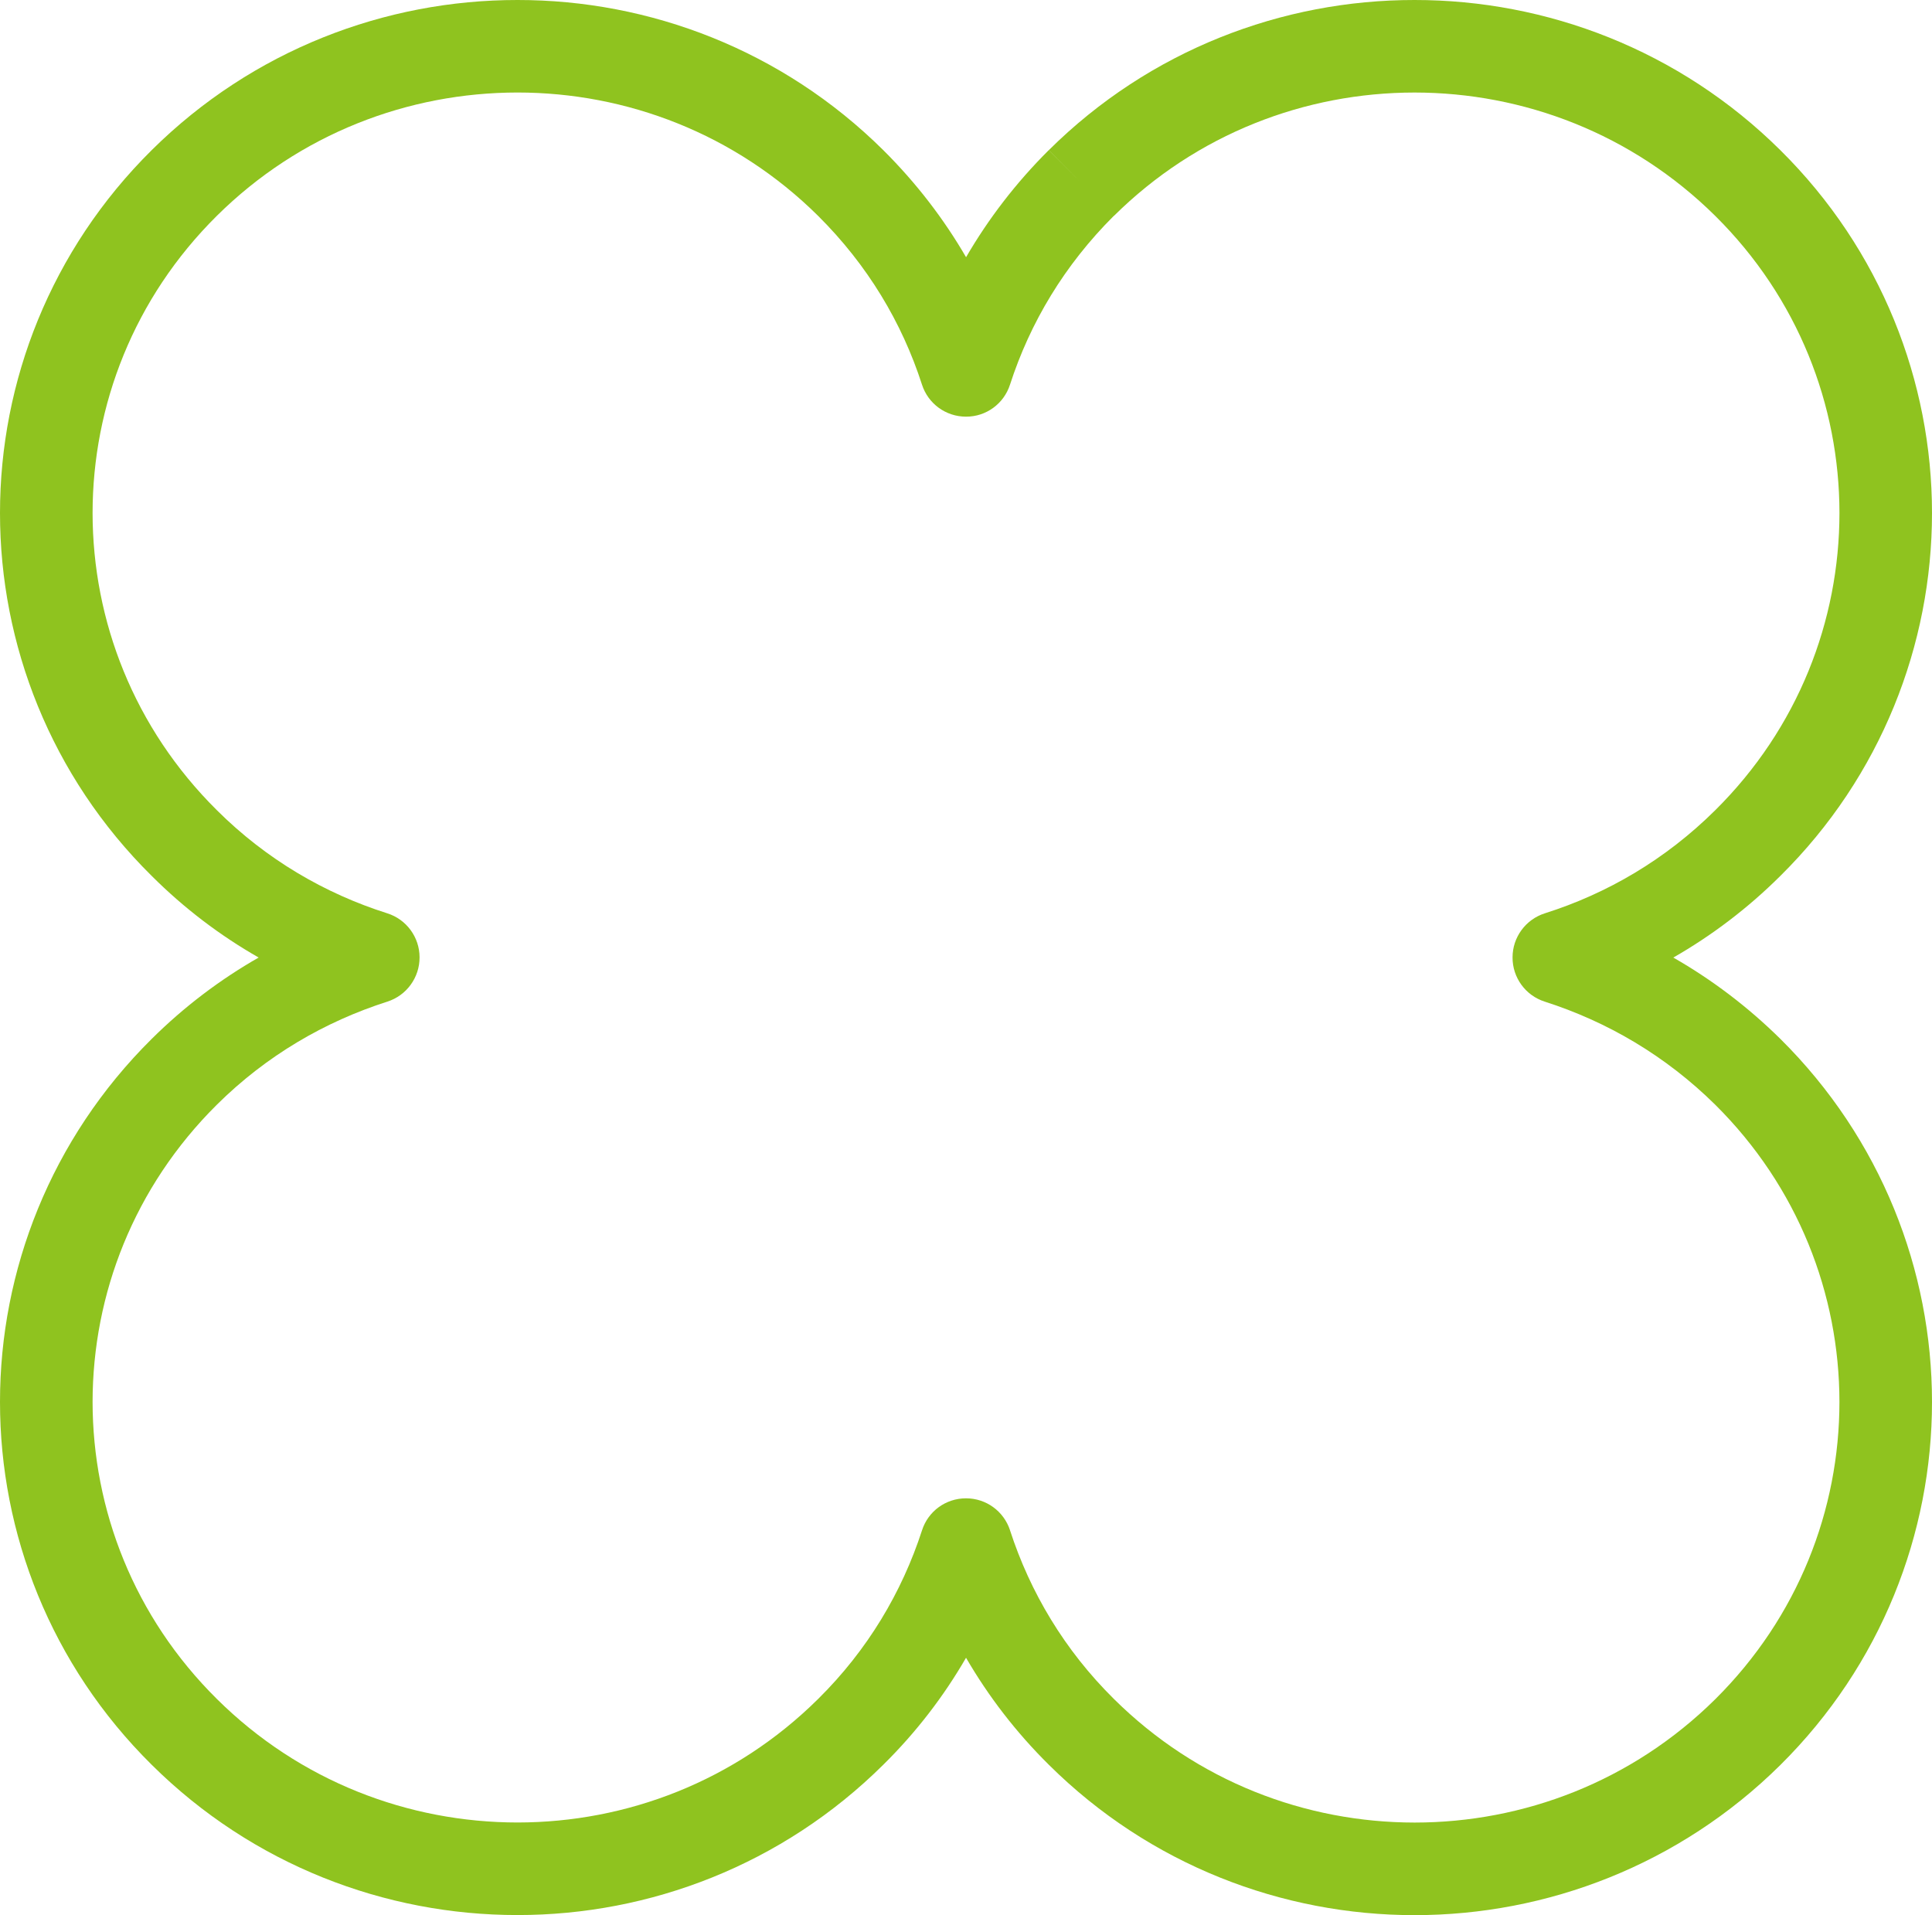
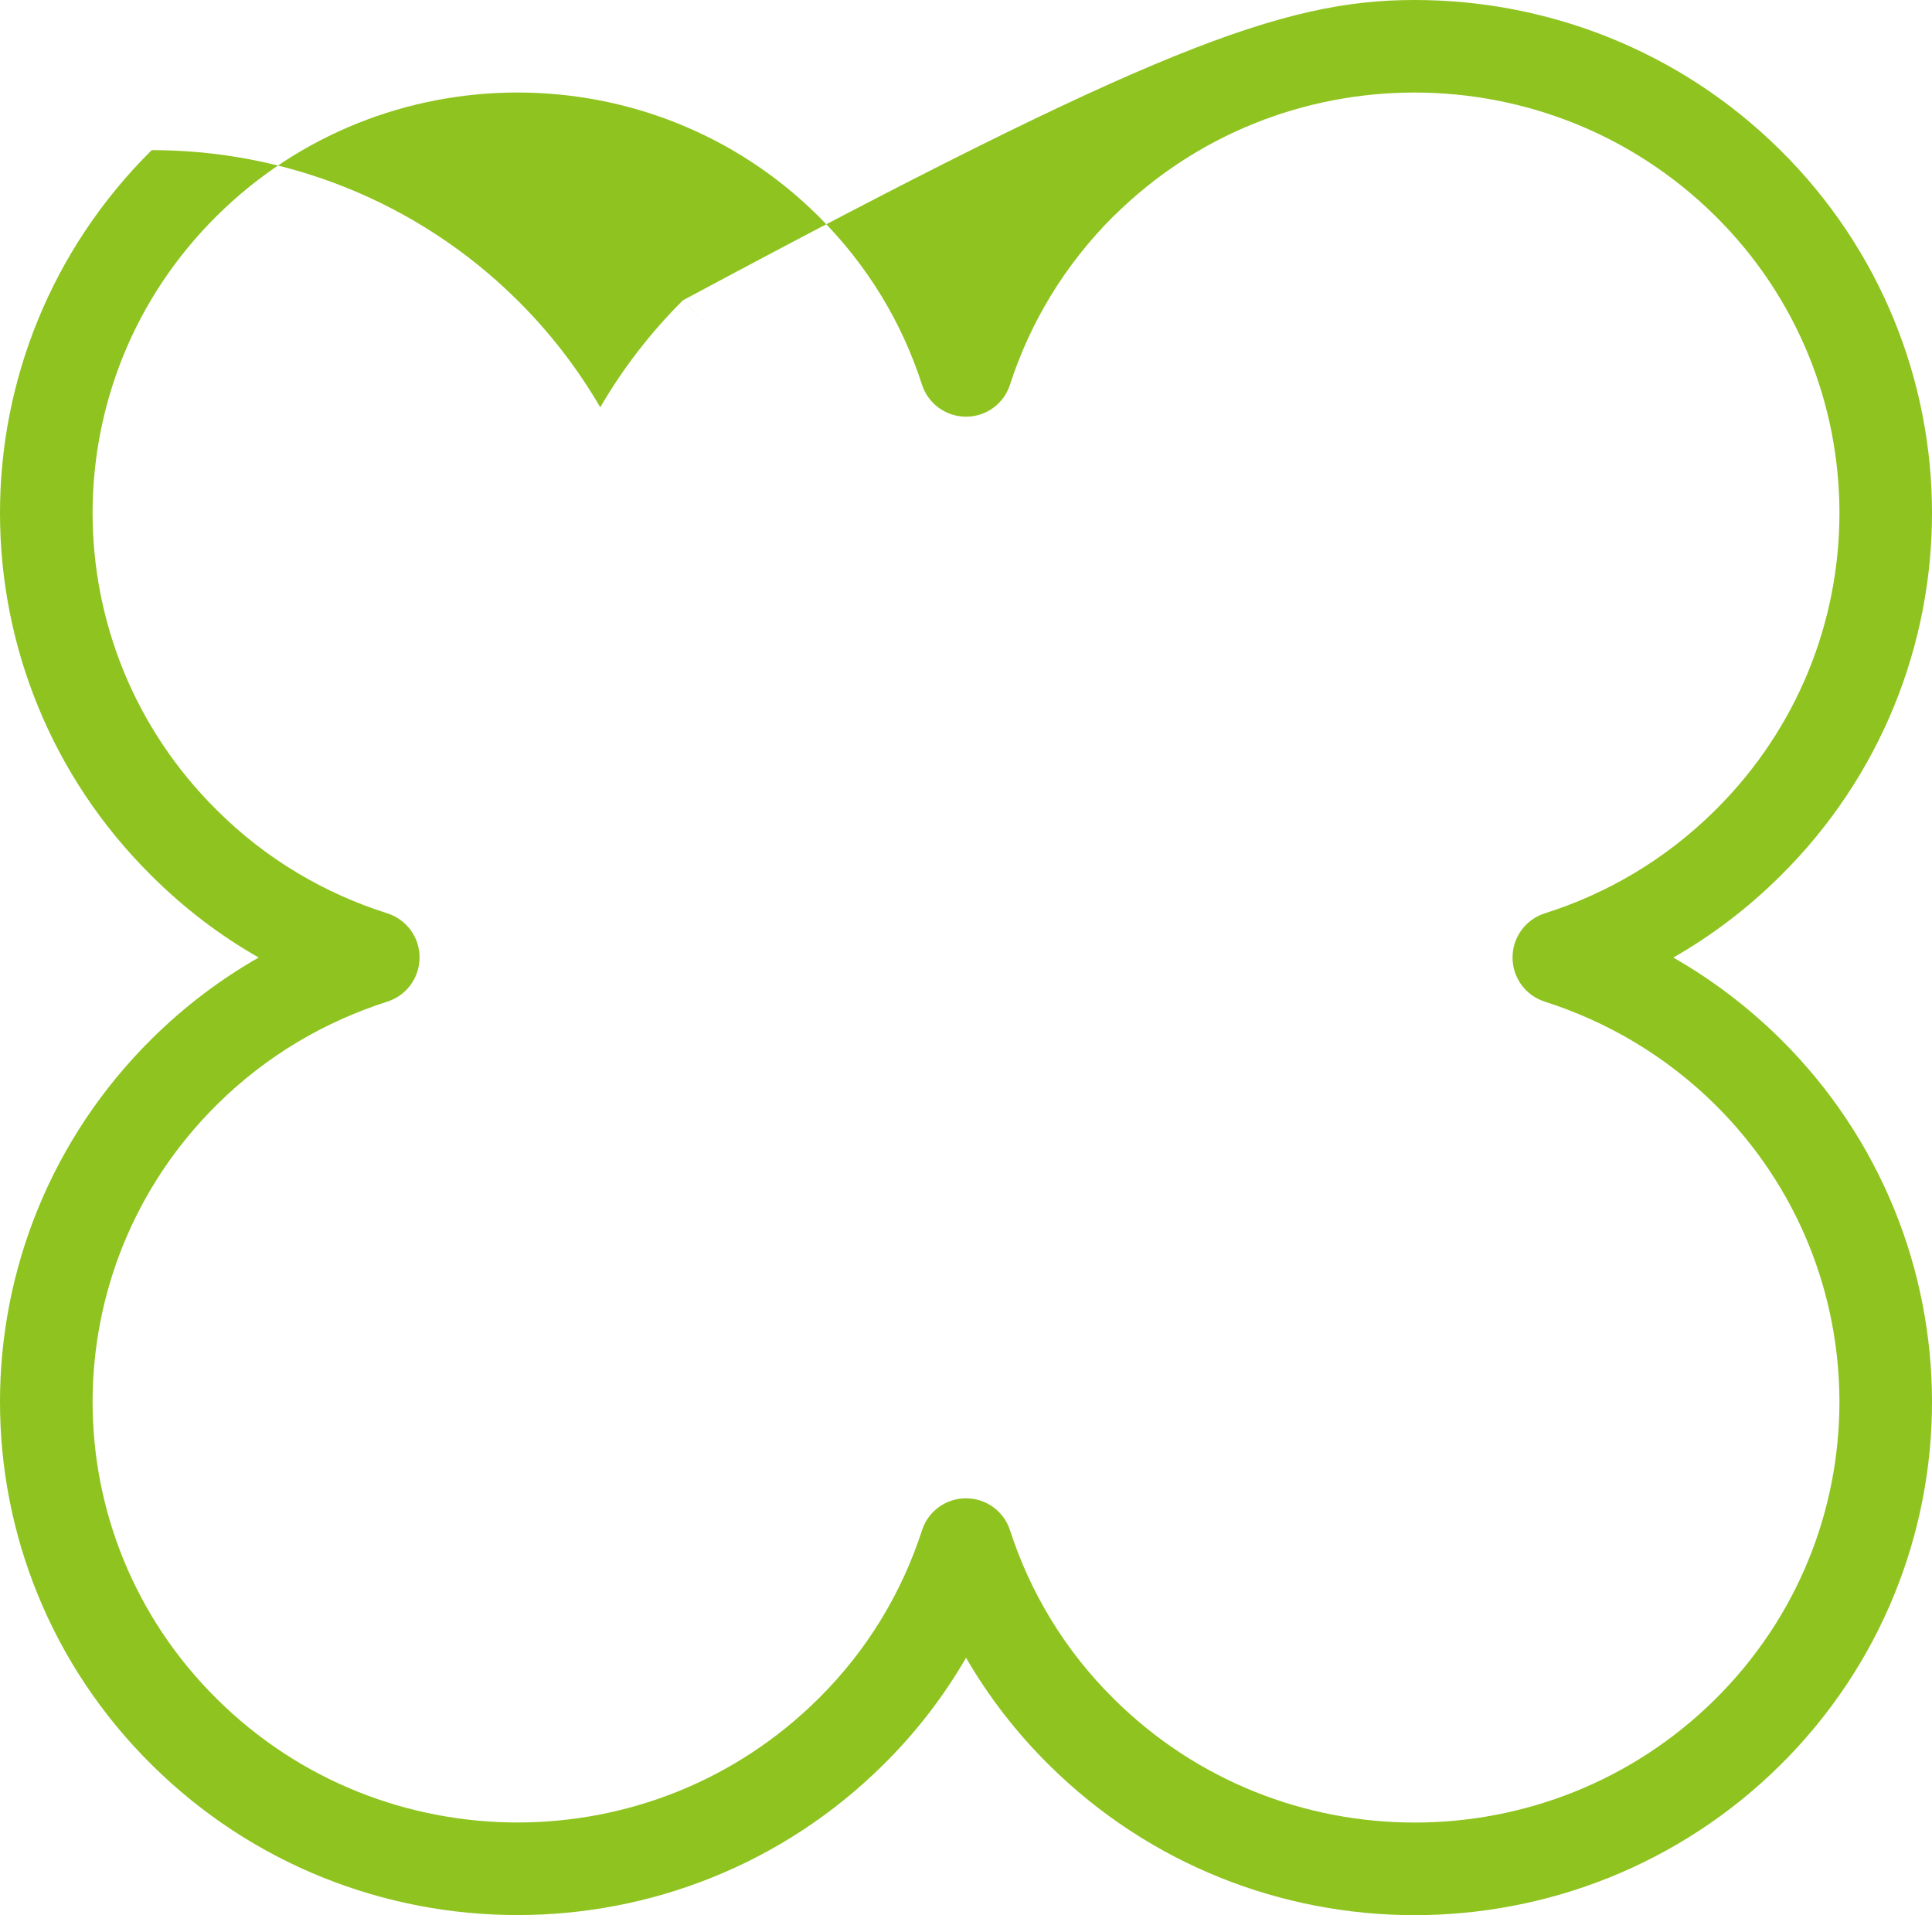
<svg xmlns="http://www.w3.org/2000/svg" id="_レイヤー_2" width="29.109mm" height="28.855mm" viewBox="0 0 82.513 81.793">
  <g id="_レイヤー_1-2">
-     <path d="m44.795,75.371c-1.408-1.393-2.586-2.931-3.537-4.57h0c-.948,1.639-2.124,3.178-3.535,4.569h0c-4.311,4.276-9.976,6.423-15.622,6.419h0c-5.646.004-11.311-2.141-15.623-6.419h0C2.164,71.103-.002,65.478,0,59.874H0c-.002-5.608,2.168-11.231,6.476-15.501h0c1.397-1.386,2.934-2.544,4.571-3.478h0c-1.637-.933-3.174-2.095-4.568-3.486h0C2.164,33.144-.002,27.517,0,21.911H0c-.002-5.607,2.168-11.23,6.479-15.499h0C10.791,2.137,16.456-.004,22.102,0h0c5.643-.004,11.307,2.137,15.622,6.413h0c1.405,1.396,2.585,2.935,3.535,4.572h0c.951-1.636,2.128-3.176,3.531-4.572h0l1.393,1.403-1.389-1.404C49.103,2.137,54.766-.004,60.412,0h0c5.644-.004,11.308,2.137,15.622,6.412h0c4.314,4.269,6.479,9.892,6.479,15.499h0c0,5.606-2.165,11.234-6.475,15.496h0c-1.4,1.393-2.94,2.555-4.573,3.489h0c1.633.933,3.171,2.092,4.573,3.475h0c4.31,4.272,6.475,9.896,6.475,15.507h0c0,5.605-2.165,11.23-6.479,15.505h0c-4.314,4.269-9.973,6.41-15.615,6.41h0c-5.647.002-11.314-2.141-15.624-6.422h0Zm-1.659-10.015c.858,2.643,2.327,5.119,4.439,7.206h0c3.551,3.521,8.184,5.275,12.843,5.277h0c4.649-.001,9.284-1.752,12.836-5.266h0c3.542-3.514,5.303-8.097,5.306-12.695h0c-.003-4.603-1.765-9.185-5.304-12.696h0c-2.125-2.097-4.616-3.549-7.283-4.404h0c-.82-.261-1.379-1.027-1.374-1.89h0c0-.858.559-1.621,1.379-1.881h0c2.663-.844,5.151-2.295,7.277-4.403h0c3.542-3.509,5.303-8.094,5.306-12.693h0c-.003-4.599-1.765-9.183-5.306-12.691h0c-3.552-3.513-8.19-5.266-12.843-5.268h0c-4.658.002-9.291,1.755-12.837,5.268h0l-.002-.004c-2.112,2.105-3.579,4.562-4.437,7.212h0c-.264.817-1.02,1.372-1.881,1.367h0c-.859,0-1.617-.553-1.879-1.37h0c-.854-2.647-2.321-5.104-4.436-7.206h0c-3.545-3.513-8.183-5.266-12.838-5.268h0c-4.656.002-9.298,1.755-12.842,5.268h0c-3.541,3.51-5.303,8.094-5.306,12.691h0c.004,4.6,1.765,9.182,5.311,12.695h0c2.112,2.103,4.611,3.557,7.273,4.401h0c.822.258,1.381,1.023,1.381,1.881h0c.003.862-.555,1.628-1.373,1.89h0c-2.675.855-5.173,2.309-7.283,4.402h0c-3.543,3.516-5.305,8.095-5.309,12.695h0c.004,4.595,1.765,9.178,5.309,12.687h0c3.552,3.521,8.185,5.272,12.84,5.275h0c4.655-.003,9.289-1.757,12.842-5.28h0c2.107-2.082,3.577-4.558,4.433-7.198h0c.262-.818,1.019-1.367,1.878-1.367h0c.861,0,1.613.549,1.881,1.364h0Z" style="fill:#8fc31f;" />
+     <path d="m44.795,75.371c-1.408-1.393-2.586-2.931-3.537-4.57h0c-.948,1.639-2.124,3.178-3.535,4.569h0c-4.311,4.276-9.976,6.423-15.622,6.419h0c-5.646.004-11.311-2.141-15.623-6.419h0C2.164,71.103-.002,65.478,0,59.874H0c-.002-5.608,2.168-11.231,6.476-15.501h0c1.397-1.386,2.934-2.544,4.571-3.478h0c-1.637-.933-3.174-2.095-4.568-3.486h0C2.164,33.144-.002,27.517,0,21.911H0c-.002-5.607,2.168-11.23,6.479-15.499h0h0c5.643-.004,11.307,2.137,15.622,6.413h0c1.405,1.396,2.585,2.935,3.535,4.572h0c.951-1.636,2.128-3.176,3.531-4.572h0l1.393,1.403-1.389-1.404C49.103,2.137,54.766-.004,60.412,0h0c5.644-.004,11.308,2.137,15.622,6.412h0c4.314,4.269,6.479,9.892,6.479,15.499h0c0,5.606-2.165,11.234-6.475,15.496h0c-1.4,1.393-2.94,2.555-4.573,3.489h0c1.633.933,3.171,2.092,4.573,3.475h0c4.31,4.272,6.475,9.896,6.475,15.507h0c0,5.605-2.165,11.23-6.479,15.505h0c-4.314,4.269-9.973,6.41-15.615,6.41h0c-5.647.002-11.314-2.141-15.624-6.422h0Zm-1.659-10.015c.858,2.643,2.327,5.119,4.439,7.206h0c3.551,3.521,8.184,5.275,12.843,5.277h0c4.649-.001,9.284-1.752,12.836-5.266h0c3.542-3.514,5.303-8.097,5.306-12.695h0c-.003-4.603-1.765-9.185-5.304-12.696h0c-2.125-2.097-4.616-3.549-7.283-4.404h0c-.82-.261-1.379-1.027-1.374-1.89h0c0-.858.559-1.621,1.379-1.881h0c2.663-.844,5.151-2.295,7.277-4.403h0c3.542-3.509,5.303-8.094,5.306-12.693h0c-.003-4.599-1.765-9.183-5.306-12.691h0c-3.552-3.513-8.19-5.266-12.843-5.268h0c-4.658.002-9.291,1.755-12.837,5.268h0l-.002-.004c-2.112,2.105-3.579,4.562-4.437,7.212h0c-.264.817-1.02,1.372-1.881,1.367h0c-.859,0-1.617-.553-1.879-1.37h0c-.854-2.647-2.321-5.104-4.436-7.206h0c-3.545-3.513-8.183-5.266-12.838-5.268h0c-4.656.002-9.298,1.755-12.842,5.268h0c-3.541,3.51-5.303,8.094-5.306,12.691h0c.004,4.6,1.765,9.182,5.311,12.695h0c2.112,2.103,4.611,3.557,7.273,4.401h0c.822.258,1.381,1.023,1.381,1.881h0c.003.862-.555,1.628-1.373,1.89h0c-2.675.855-5.173,2.309-7.283,4.402h0c-3.543,3.516-5.305,8.095-5.309,12.695h0c.004,4.595,1.765,9.178,5.309,12.687h0c3.552,3.521,8.185,5.272,12.84,5.275h0c4.655-.003,9.289-1.757,12.842-5.28h0c2.107-2.082,3.577-4.558,4.433-7.198h0c.262-.818,1.019-1.367,1.878-1.367h0c.861,0,1.613.549,1.881,1.364h0Z" style="fill:#8fc31f;" />
  </g>
</svg>